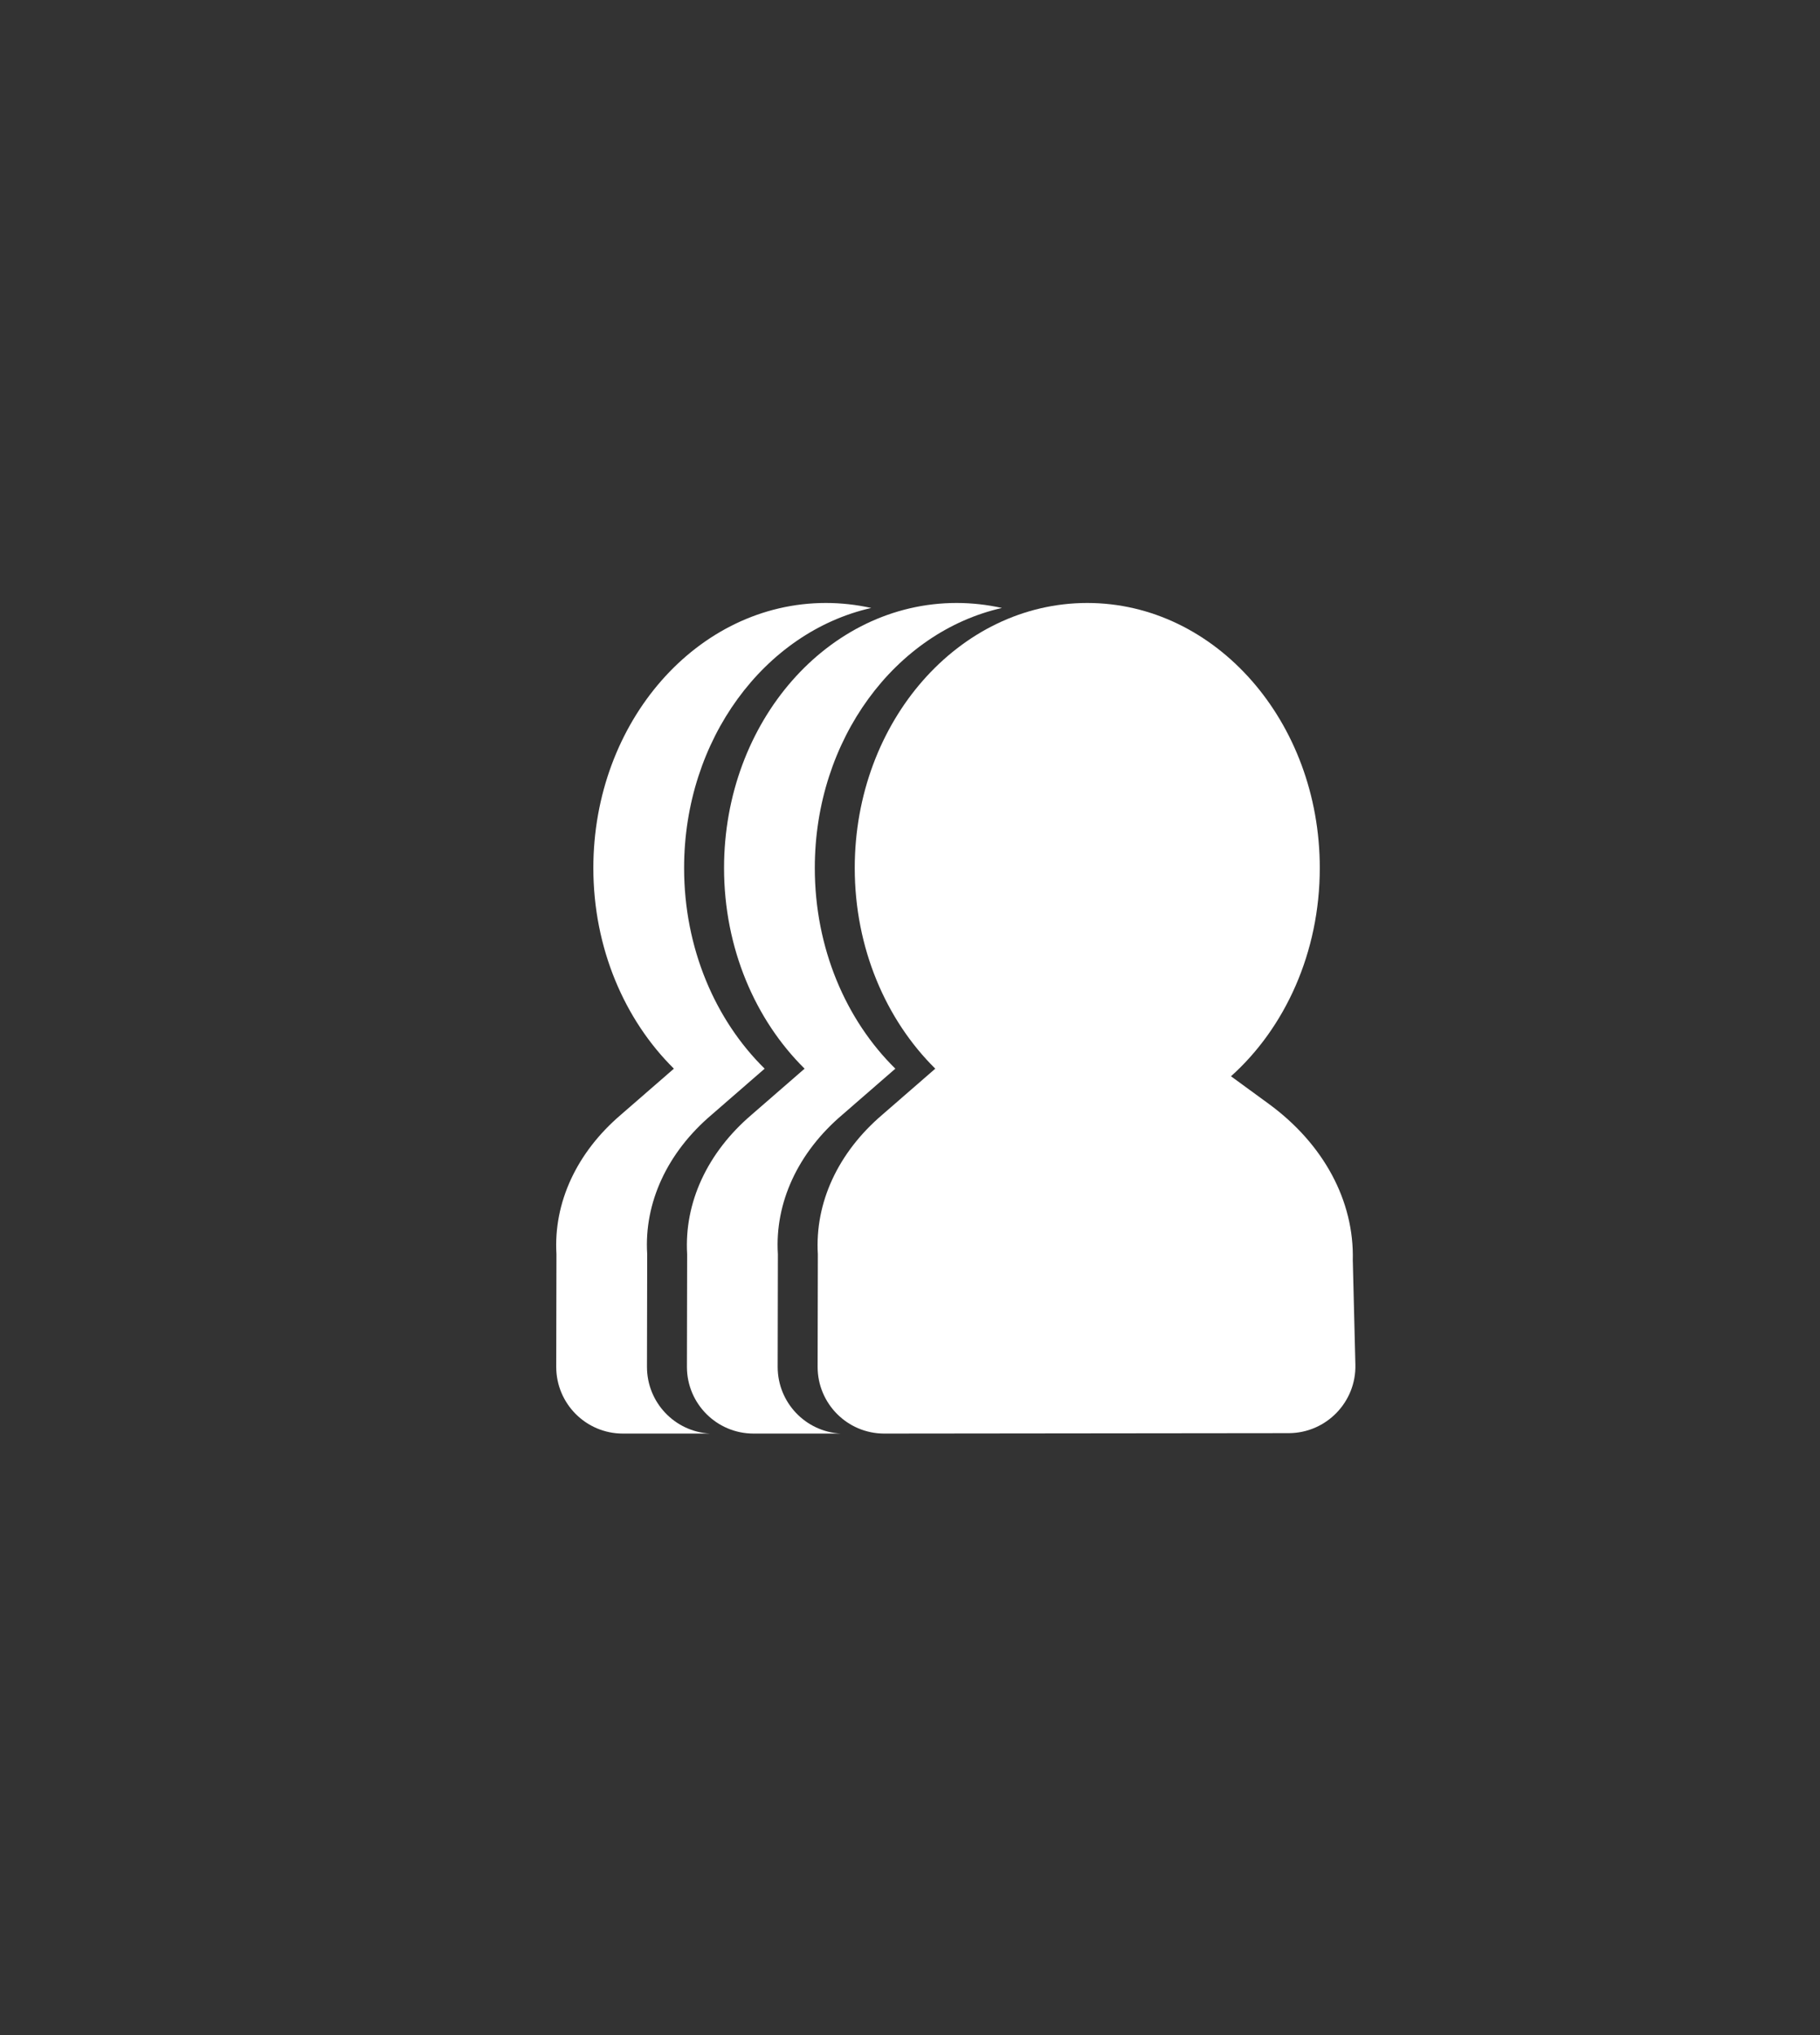
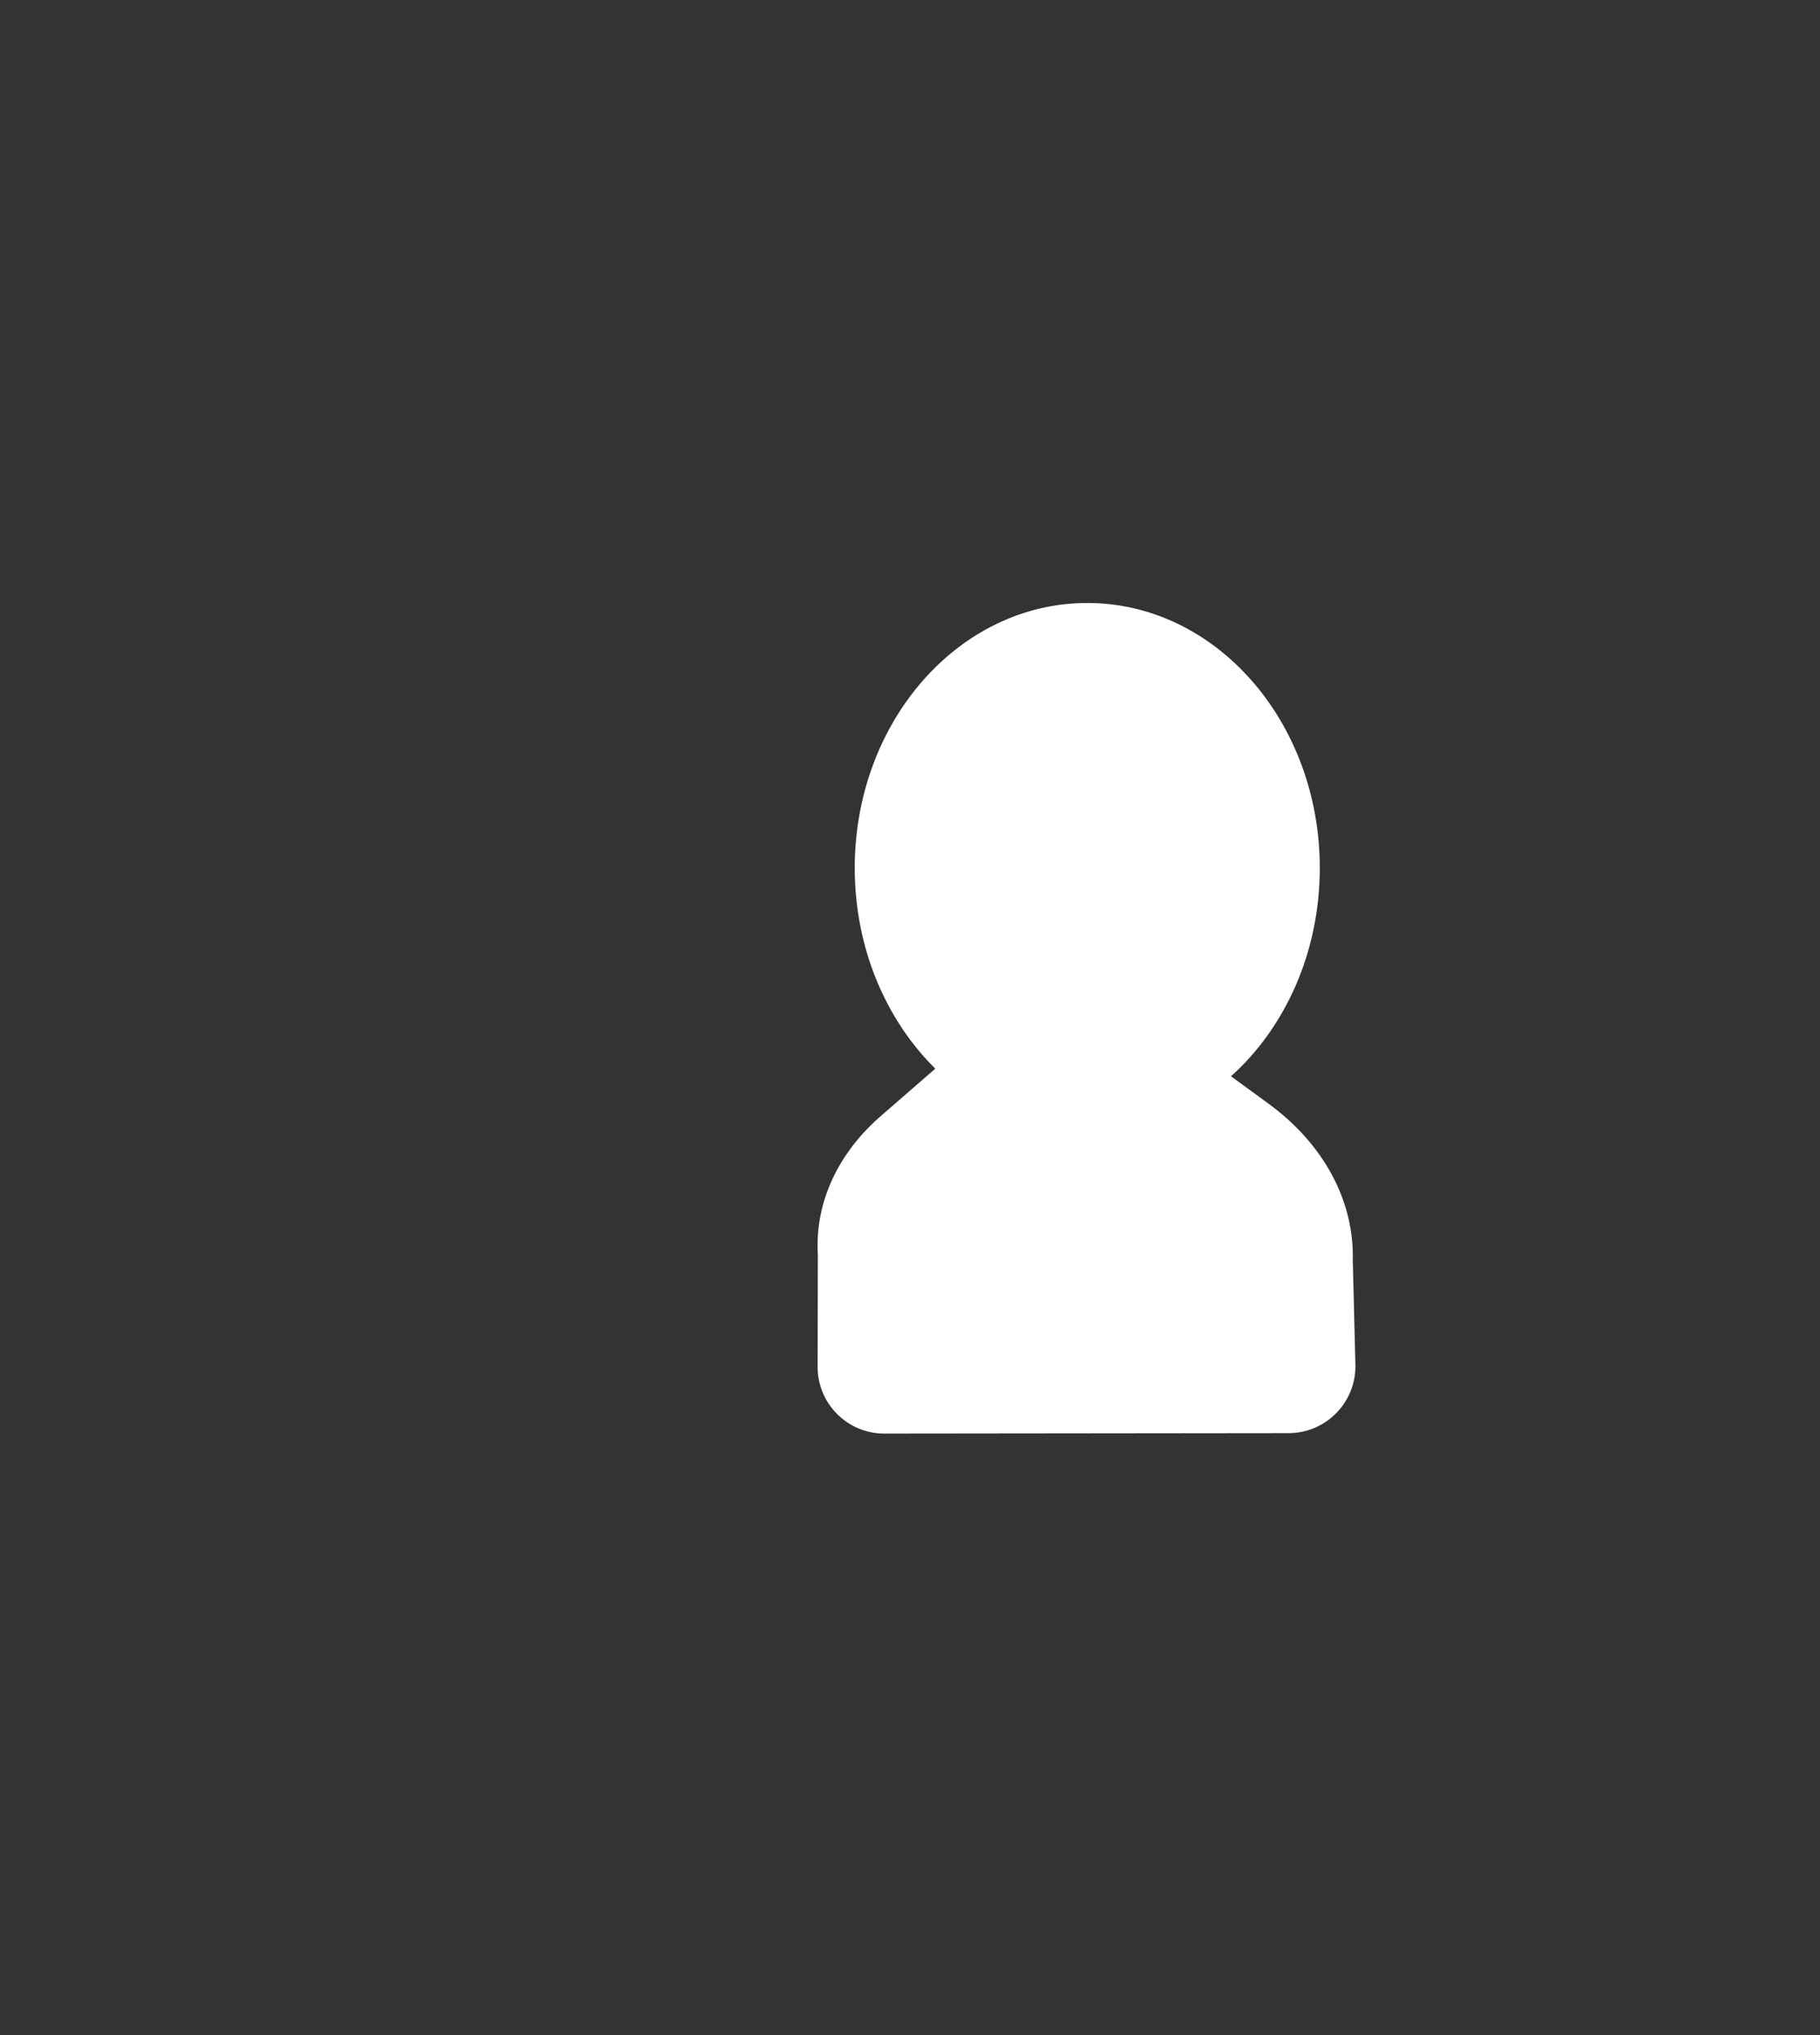
<svg xmlns="http://www.w3.org/2000/svg" version="1.1" id="Logo_Original" x="0px" y="0px" viewBox="0 0 838.3 937" style="enable-background:new 0 0 838.3 937;">
  <rect x="0" y="0" width="838.3" height="937" fill="#333333" stroke="none" />
  <style type="text/css">
	.st0{fill:#FFFFFF;}
</style>
  <g id="Logo">
    <path class="st0" d="M407.3,660c-17,0-30.7-13.8-30.7-30.7l0.1-51.9c-1.4-23.7,9.3-46.8,29.7-64.2l24.4-21.2&#13;&#10;  c-22.7-22.4-37.1-55.5-37.1-92.4c0-67.4,48-122,107.1-122s107.1,54.6,107.1,122c0,38.9-16,73.6-40.9,95.9l17.4,12.7&#13;&#10;  c25.3,18.5,39.4,44.7,38.7,72l1.2,48.1c0.4,17.2-13.4,31.4-30.6,31.5L407.3,660z" />
-     <path class="st0" d="M412.4,492L388,513.2c-20.4,17.3-31.2,40.5-29.7,64.2l-0.1,51.9c0,16.4,12.8,29.8,29,30.7h-40.1&#13;&#10;  c-17,0-30.7-13.8-30.7-30.7l0.1-51.9c-1.4-23.7,9.3-46.8,29.7-64.2l24.4-21.2c-22.7-22.4-37.1-55.5-37.1-92.4&#13;&#10;  c0-67.4,48-122,107.1-122c7.1,0,14.1,0.8,20.9,2.3c-49.1,11.1-86.2,60.5-86.2,119.7C375.3,436.6,389.7,469.7,412.4,492z" />
-     <path class="st0" d="M352.2,492l-24.4,21.2c-20.4,17.3-31.2,40.5-29.7,64.2l-0.1,51.9c0,16.4,12.8,29.8,29,30.7h-40.1&#13;&#10;  c-17,0-30.7-13.8-30.7-30.7l0.1-51.9c-1.4-23.7,9.3-46.8,29.7-64.2l24.4-21.2c-22.7-22.4-37.1-55.5-37.1-92.4&#13;&#10;  c0-67.4,48-122,107.1-122c7.1,0,14.1,0.8,20.9,2.3c-49.1,11.1-86.2,60.5-86.2,119.7C315.1,436.6,329.5,469.7,352.2,492z" />
  </g>
</svg>